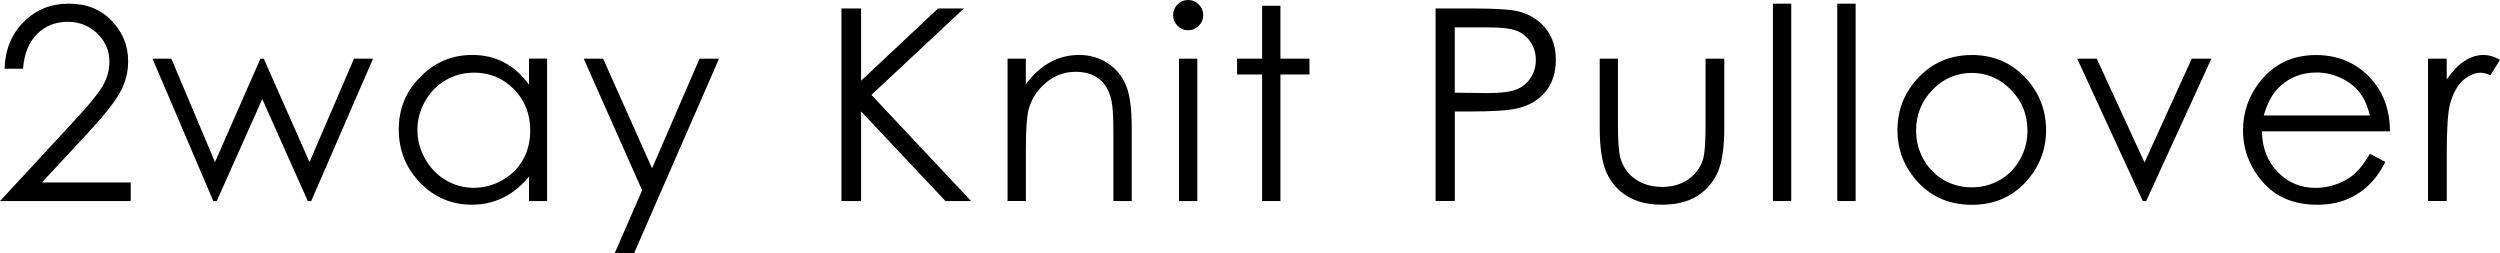
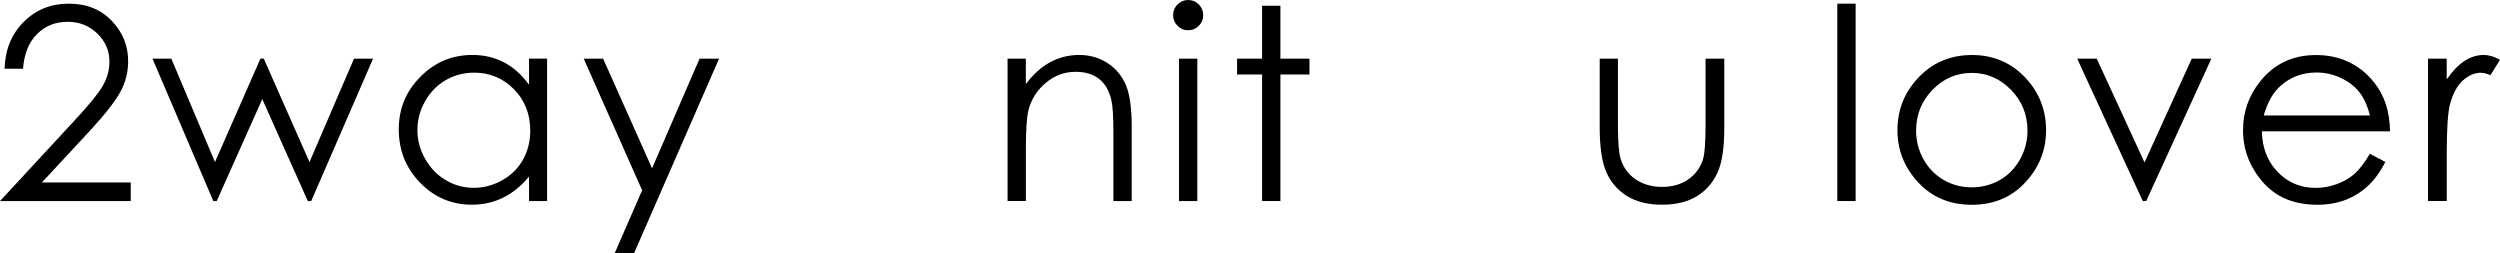
<svg xmlns="http://www.w3.org/2000/svg" id="b" data-name="レイヤー 2" viewBox="0 0 615.52 62.33">
  <g id="c" data-name="txt">
    <g>
      <path d="M5.67,16.92H1.13c.13-4.67,1.69-8.51,4.69-11.51C8.81,2.4,12.51.9,16.92.9s7.89,1.41,10.59,4.22,4.04,6.14,4.04,9.96c0,2.69-.64,5.21-1.93,7.56-1.29,2.35-3.78,5.54-7.49,9.56l-11.81,12.72h21.87v4.58H0l18.11-19.57c3.67-3.93,6.06-6.85,7.17-8.76,1.11-1.9,1.66-3.91,1.66-6.02,0-2.67-.99-4.96-2.98-6.89s-4.42-2.89-7.3-2.89c-3.03,0-5.55,1.01-7.56,3.03-2.01,2.02-3.15,4.86-3.43,8.51Z" />
      <path d="M37.54,14.44h4.64l10.75,25.46,11.19-25.46h.82l11.26,25.46,10.96-25.46h4.69l-15.23,35.06h-.84l-11.21-25.1-11.21,25.1h-.84l-14.98-35.06Z" />
      <path d="M134.7,14.44v35.06h-4.45v-6.03c-1.89,2.3-4.01,4.03-6.37,5.19-2.35,1.16-4.92,1.74-7.72,1.74-4.96,0-9.2-1.8-12.71-5.4-3.51-3.6-5.27-7.98-5.27-13.13s1.77-9.37,5.32-12.96,7.81-5.38,12.79-5.38c2.88,0,5.48.61,7.82,1.84,2.33,1.22,4.38,3.06,6.14,5.51v-6.45h4.45ZM116.67,17.89c-2.51,0-4.83.62-6.95,1.85-2.12,1.23-3.82,2.97-5.07,5.2-1.26,2.23-1.88,4.59-1.88,7.08s.63,4.83,1.9,7.08c1.27,2.25,2.97,4.01,5.1,5.26,2.13,1.26,4.43,1.88,6.87,1.88s4.81-.62,7.02-1.87,3.91-2.93,5.1-5.05c1.19-2.12,1.79-4.52,1.79-7.18,0-4.06-1.34-7.45-4.01-10.17s-5.96-4.09-9.87-4.09Z" />
      <path d="M143.72,14.44h4.77l12.05,27,11.7-27h4.8l-20.92,47.89h-4.77l6.75-15.48-14.39-32.41Z" />
-       <path d="M207.17,2.09h4.83v17.79l18.95-17.79h6.37l-22.77,21.27,24.54,26.14h-6.31l-20.78-22.08v22.08h-4.83V2.09Z" />
      <path d="M248.06,14.44h4.51v6.28c1.8-2.41,3.8-4.21,5.99-5.4s4.58-1.79,7.15-1.79,4.95.67,6.98,2c2.03,1.33,3.53,3.13,4.5,5.38s1.45,5.77,1.45,10.54v18.05h-4.51v-16.73c0-4.04-.17-6.74-.5-8.09-.52-2.32-1.53-4.07-3.01-5.24s-3.42-1.76-5.8-1.76c-2.73,0-5.17.9-7.33,2.71s-3.58,4.04-4.27,6.7c-.43,1.74-.64,4.92-.64,9.54v12.86h-4.51V14.44Z" />
      <path d="M292.52,0c1.03,0,1.9.37,2.63,1.1.73.73,1.09,1.61,1.09,2.64s-.36,1.88-1.09,2.61c-.73.73-1.6,1.1-2.63,1.1s-1.87-.37-2.6-1.1c-.73-.73-1.09-1.6-1.09-2.61s.36-1.91,1.09-2.64c.73-.73,1.59-1.1,2.6-1.1ZM290.28,14.44h4.51v35.06h-4.51V14.44Z" />
      <path d="M310.74,1.42h4.51v13.02h7.15v3.9h-7.15v31.16h-4.51v-31.16h-6.16v-3.9h6.16V1.42Z" />
-       <path d="M353.44,2.09h9.44c5.41,0,9.07.24,10.96.71,2.71.67,4.92,2.04,6.64,4.11,1.72,2.07,2.58,4.68,2.58,7.82s-.84,5.76-2.51,7.81-3.99,3.43-6.93,4.14c-2.15.52-6.17.77-12.05.77h-3.38v22.04h-4.74V2.09ZM358.17,6.74v16.08l8.02.1c3.24,0,5.62-.29,7.12-.88,1.5-.59,2.69-1.54,3.54-2.86s1.29-2.79,1.29-4.42-.43-3.04-1.29-4.36-1.99-2.26-3.4-2.81c-1.41-.56-3.71-.84-6.91-.84h-8.38Z" />
      <path d="M393.84,14.44h4.51v16.37c0,4,.21,6.75.65,8.25.65,2.15,1.88,3.85,3.7,5.09s3.99,1.87,6.5,1.87,4.65-.61,6.41-1.82c1.75-1.21,2.96-2.81,3.63-4.79.45-1.35.68-4.22.68-8.6V14.44h4.61v17.21c0,4.83-.56,8.48-1.69,10.92-1.13,2.45-2.83,4.37-5.09,5.75-2.27,1.39-5.11,2.08-8.52,2.08s-6.27-.69-8.56-2.08c-2.29-1.39-4-3.32-5.12-5.8-1.13-2.48-1.69-6.21-1.69-11.2V14.44Z" />
-       <path d="M436.51.9h4.51v48.6h-4.51V.9Z" />
      <path d="M452.36.9h4.51v48.6h-4.51V.9Z" />
      <path d="M485.49,13.54c5.4,0,9.88,1.96,13.43,5.87,3.23,3.57,4.84,7.79,4.84,12.67s-1.71,9.18-5.12,12.84-7.8,5.5-13.16,5.5-9.78-1.83-13.19-5.5c-3.41-3.66-5.12-7.94-5.12-12.84s1.61-9.07,4.84-12.63c3.55-3.93,8.04-5.9,13.46-5.9ZM485.47,17.95c-3.75,0-6.97,1.39-9.67,4.16-2.69,2.77-4.04,6.12-4.04,10.05,0,2.54.61,4.9,1.84,7.09,1.23,2.19,2.89,3.88,4.98,5.08,2.09,1.19,4.39,1.79,6.89,1.79s4.8-.6,6.89-1.79,3.75-2.88,4.98-5.08,1.84-4.55,1.84-7.09c0-3.93-1.35-7.28-4.06-10.05s-5.92-4.16-9.65-4.16Z" />
      <path d="M511.43,14.44h4.8l11.77,25.56,11.63-25.56h4.83l-16.05,35.06h-.84l-16.15-35.06Z" />
      <path d="M583.49,37.87l3.8,2c-1.25,2.45-2.69,4.43-4.32,5.93s-3.47,2.65-5.52,3.43c-2.04.78-4.36,1.18-6.94,1.18-5.72,0-10.19-1.88-13.42-5.62s-4.84-7.99-4.84-12.71c0-4.45,1.37-8.41,4.1-11.89,3.46-4.43,8.1-6.64,13.9-6.64s10.75,2.27,14.32,6.8c2.54,3.2,3.83,7.2,3.87,11.99h-31.55c.09,4.07,1.39,7.41,3.9,10.01,2.52,2.6,5.62,3.91,9.33,3.91,1.78,0,3.52-.31,5.21-.93,1.69-.62,3.12-1.44,4.31-2.47s2.46-2.69,3.84-4.98ZM583.49,28.42c-.6-2.41-1.48-4.33-2.63-5.77s-2.67-2.6-4.57-3.48c-1.89-.88-3.88-1.32-5.97-1.32-3.44,0-6.4,1.11-8.87,3.32-1.81,1.61-3.17,4.03-4.1,7.25h26.14Z" />
      <path d="M597.79,14.44h4.61v5.12c1.38-2.02,2.83-3.53,4.35-4.53s3.12-1.5,4.77-1.5c1.25,0,2.58.4,4,1.19l-2.35,3.8c-.95-.41-1.74-.61-2.38-.61-1.5,0-2.95.62-4.35,1.85s-2.46,3.15-3.19,5.75c-.56,2-.84,6.04-.84,12.12v11.86h-4.61V14.44Z" />
    </g>
  </g>
</svg>